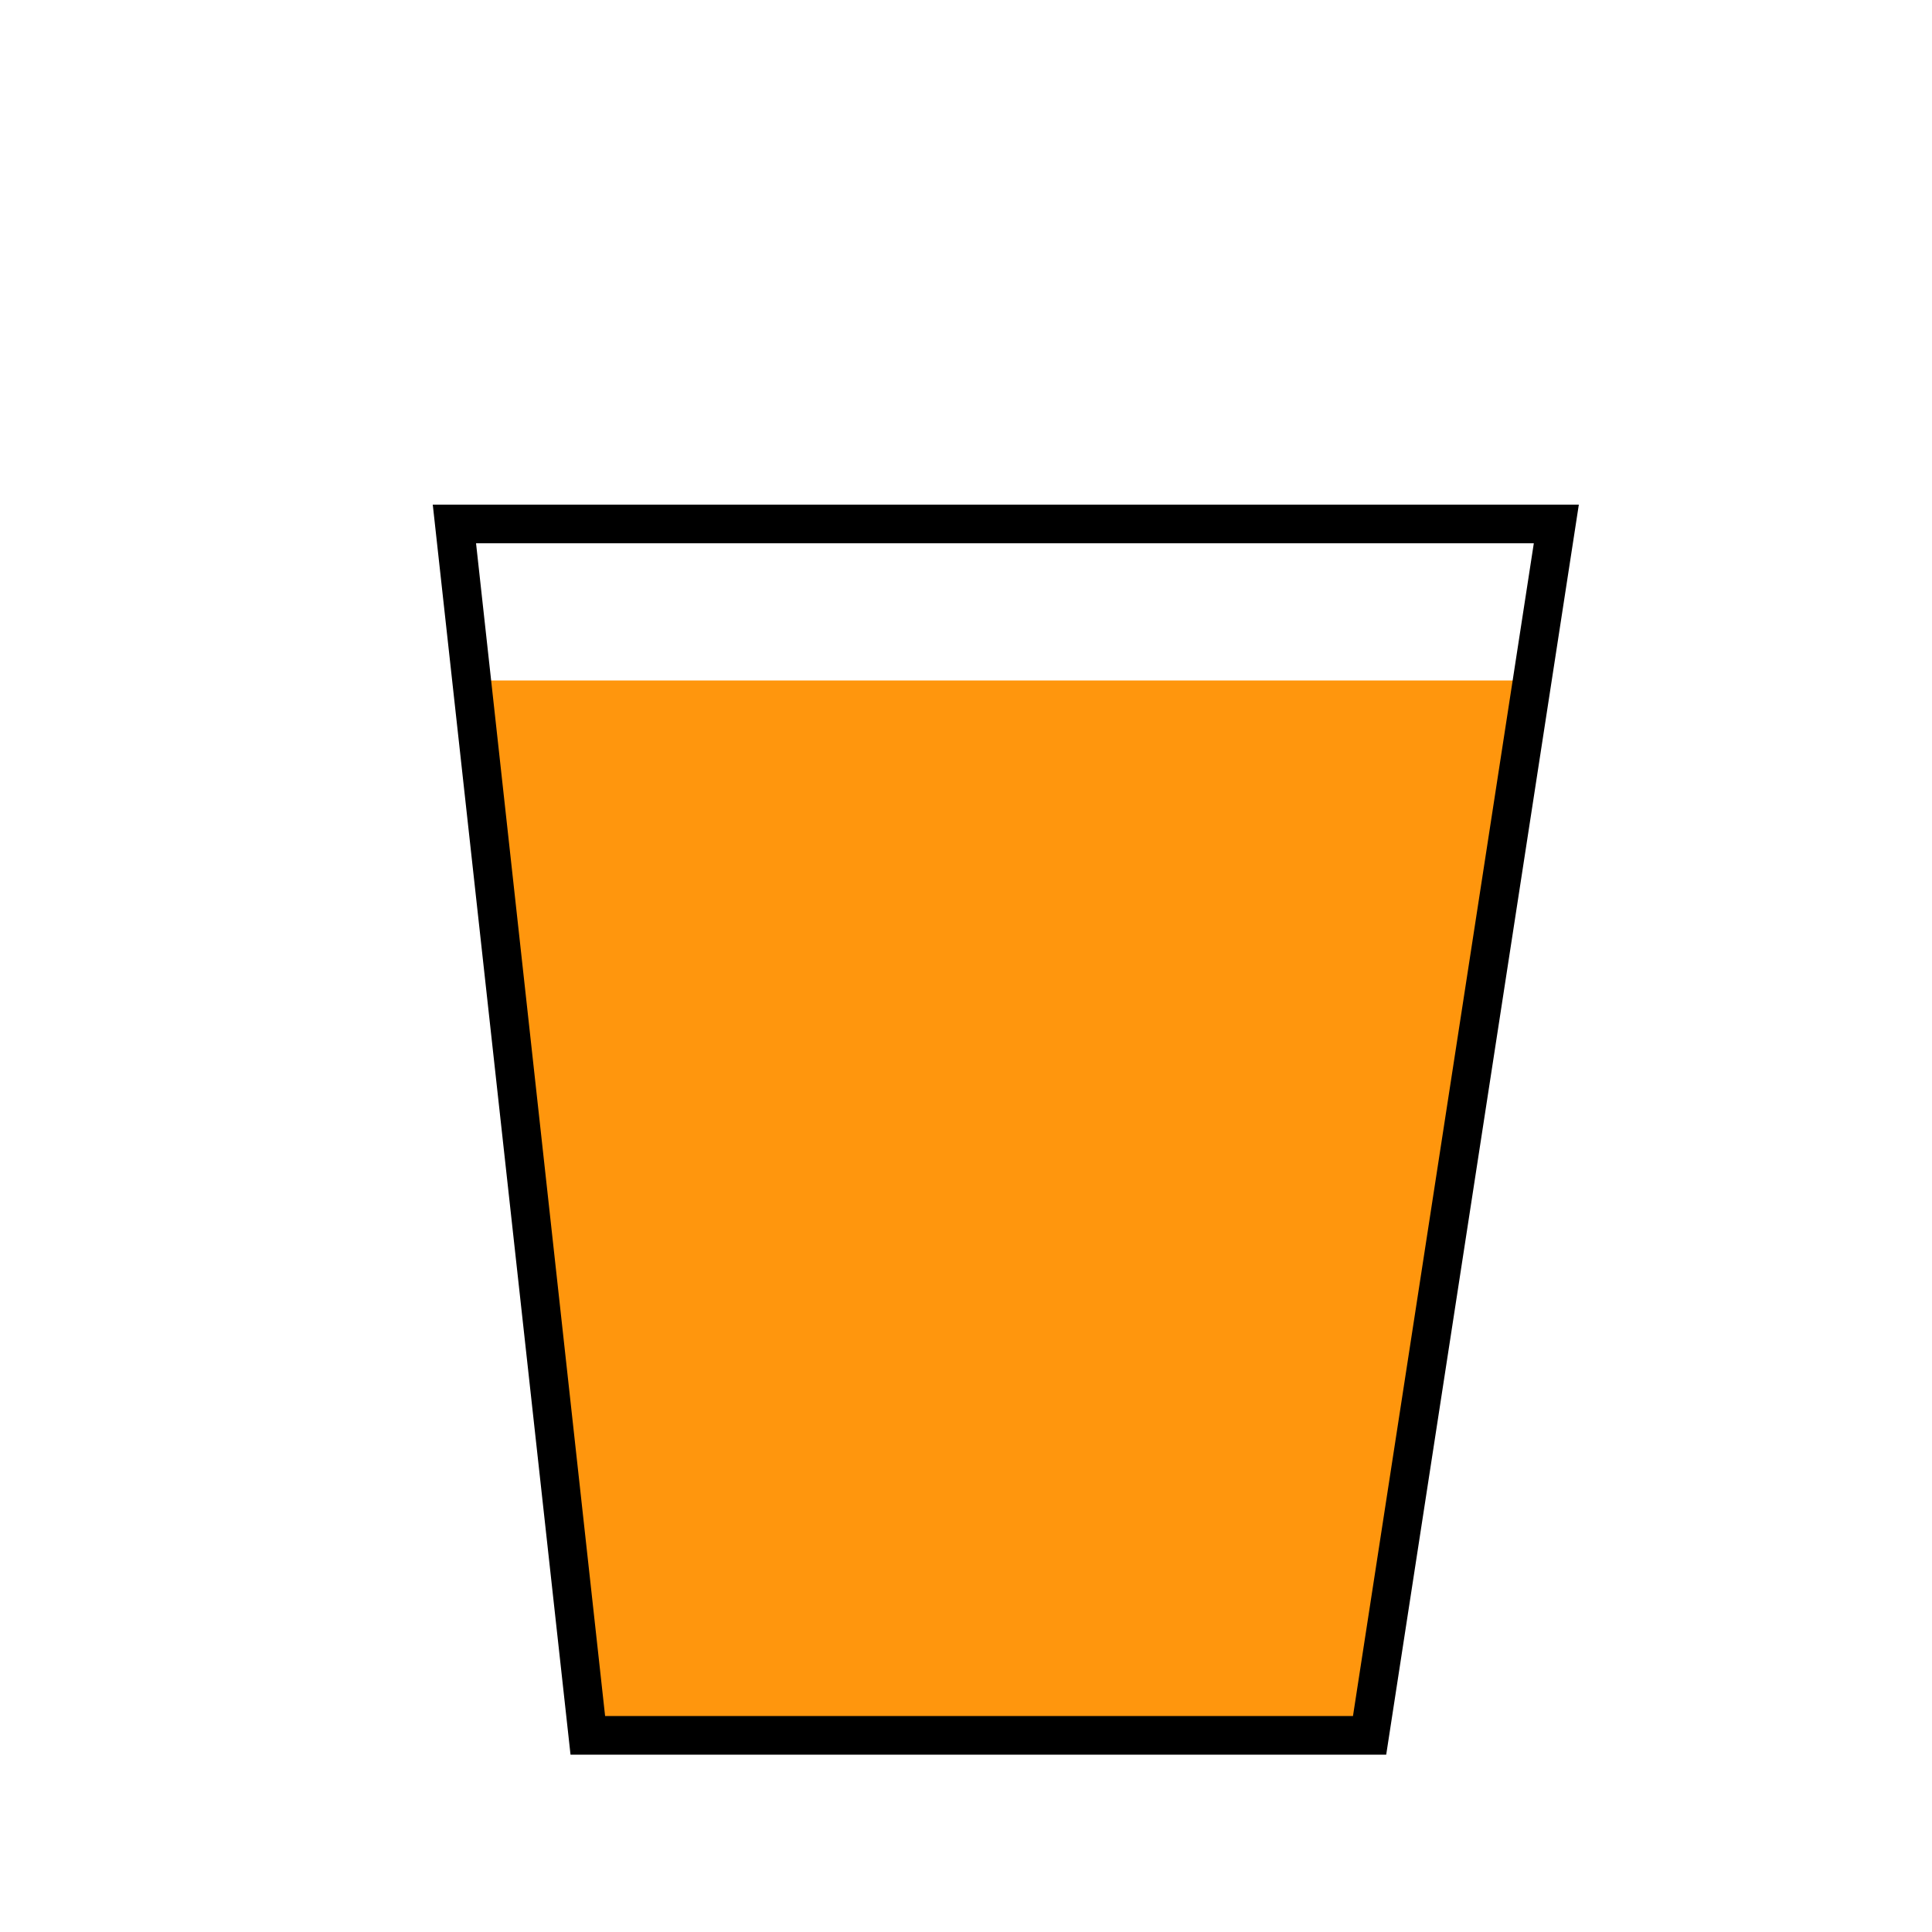
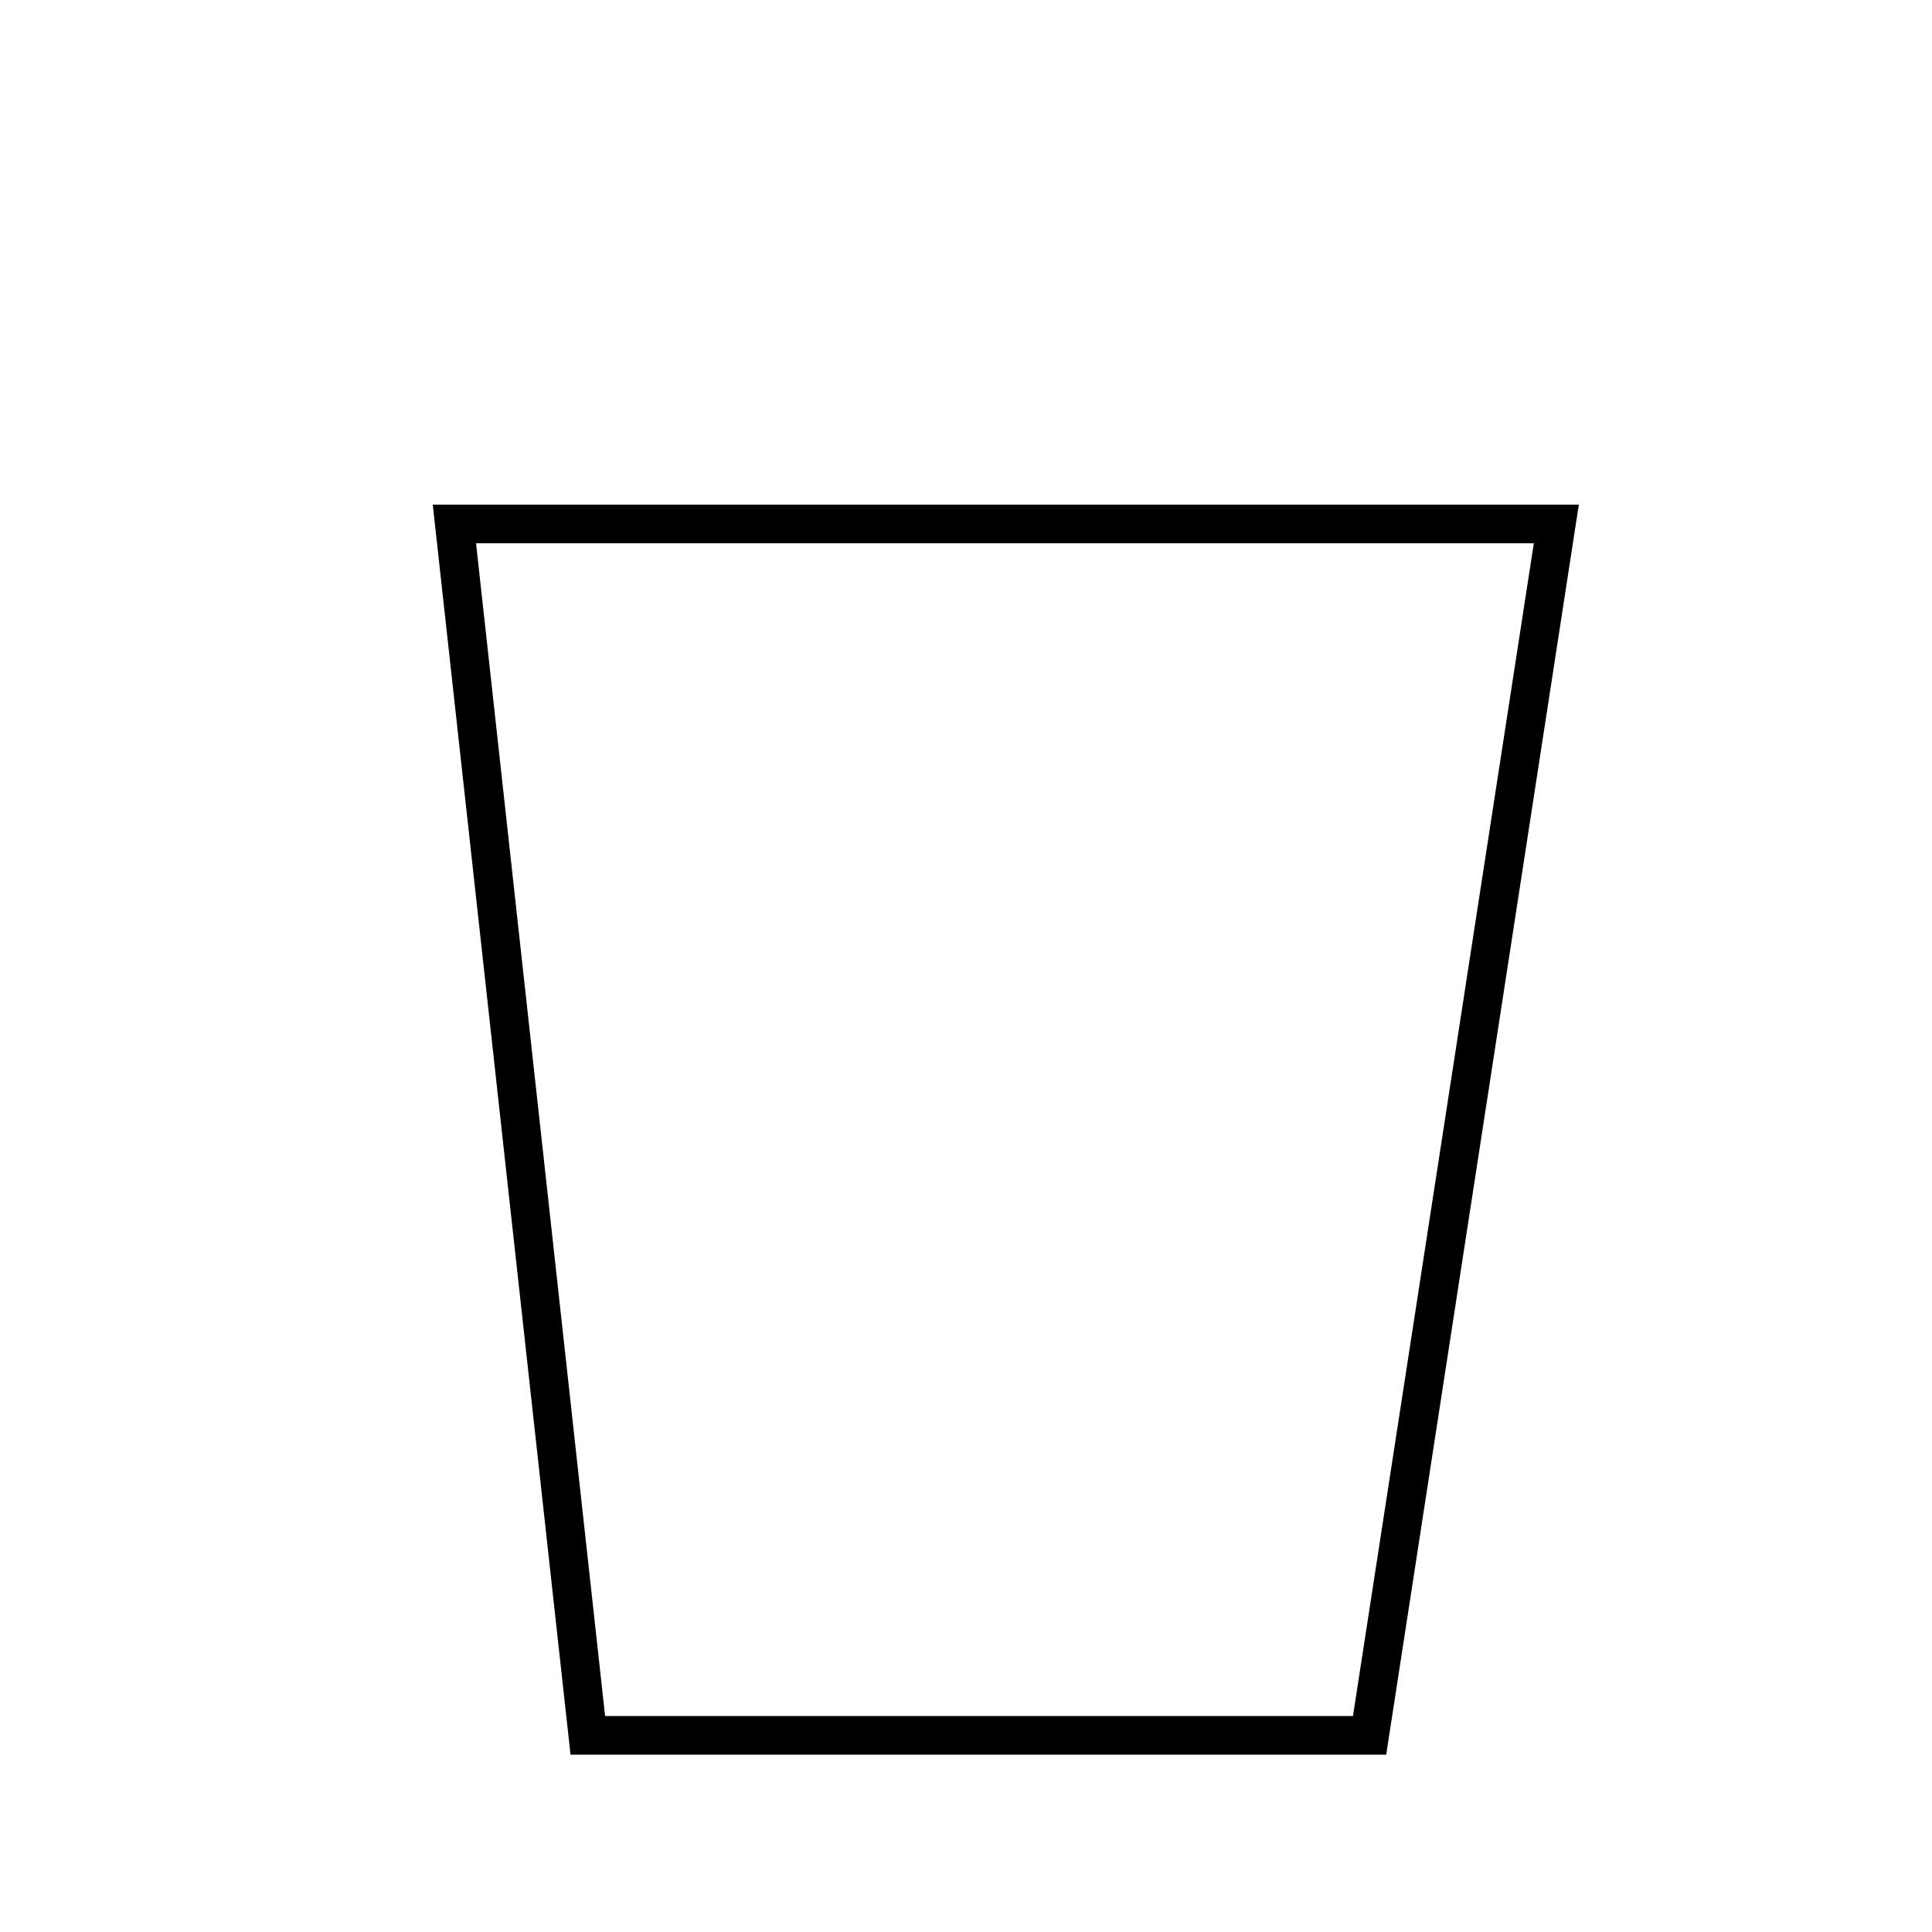
<svg xmlns="http://www.w3.org/2000/svg" version="1.1" id="Layer_1" x="0px" y="0px" width="1000px" height="1000px" viewBox="0 0 1000 1000" style="enable-background:new 0 0 1000 1000;" xml:space="preserve">
  <style type="text/css">
	.st0{fill:#FF960D;}
</style>
  <g>
-     <polygon class="st0" points="708.9,898.2 304.2,898.2 245.2,352.2 795.6,352.2  " />
    <path d="M717.5,908.2H295.3l-71.3-647h593.2L717.5,908.2z M313.2,888.2h387.1l93.6-607H246.4L313.2,888.2z" />
  </g>
</svg>